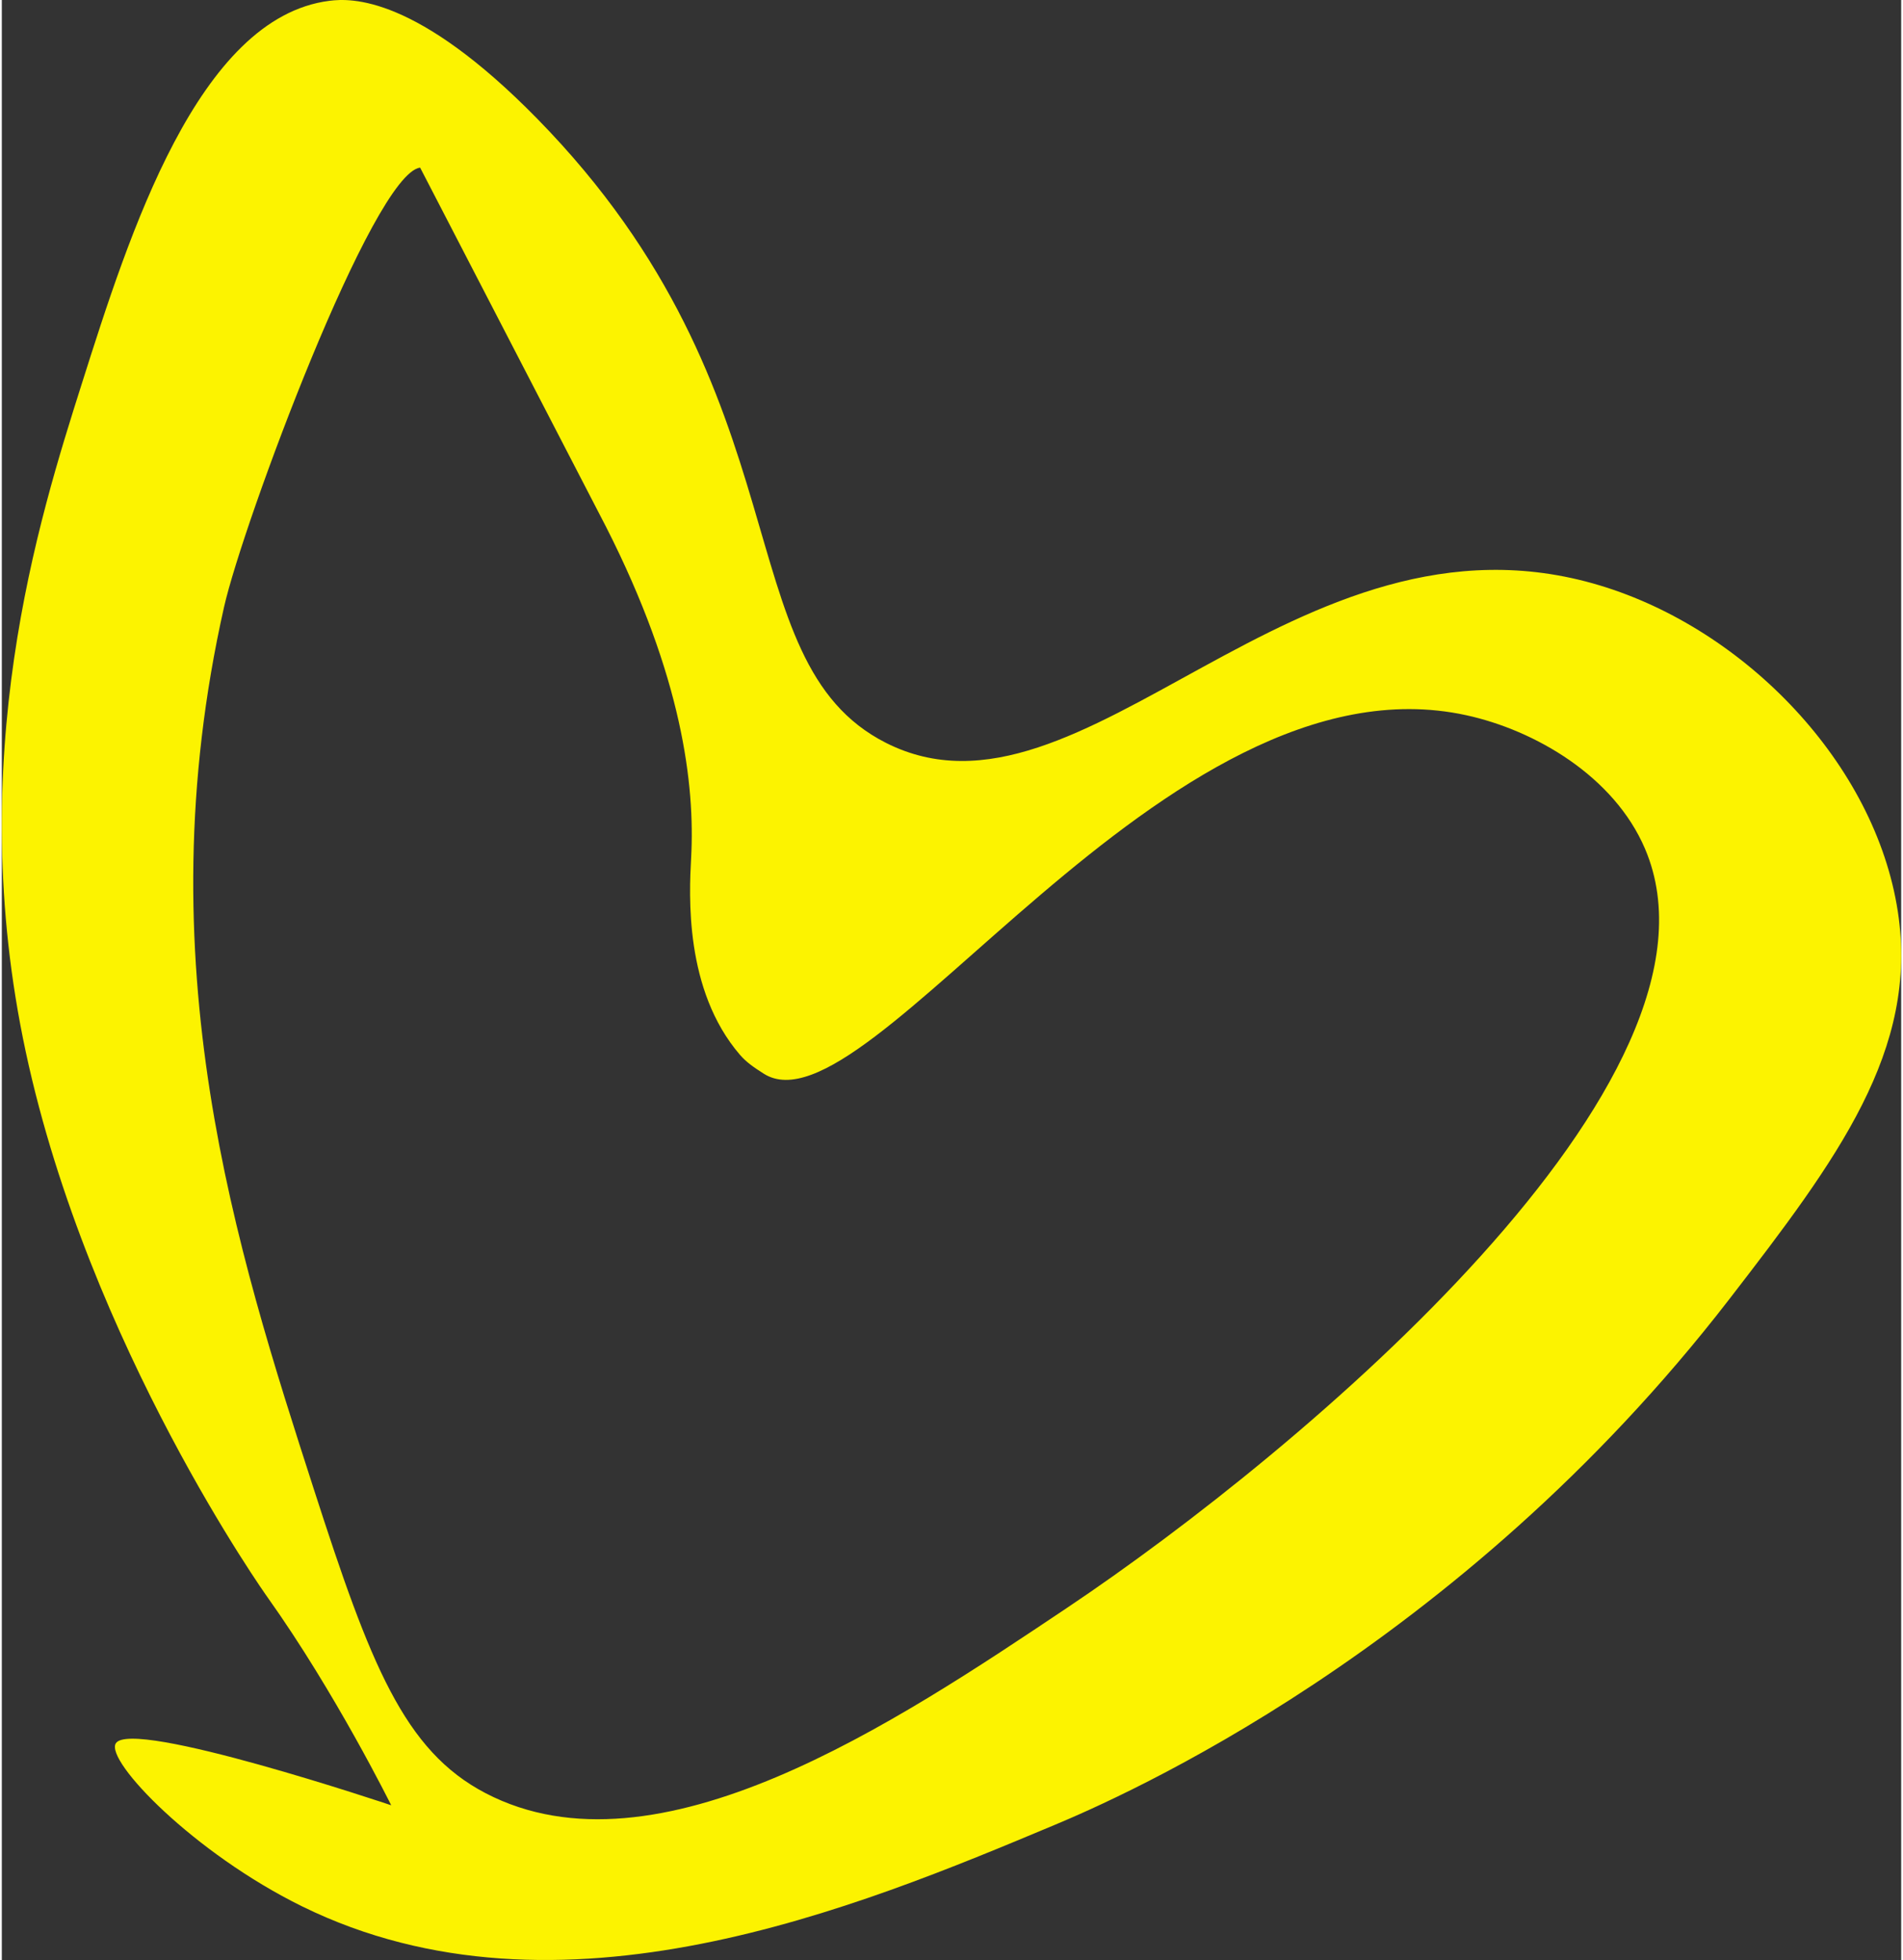
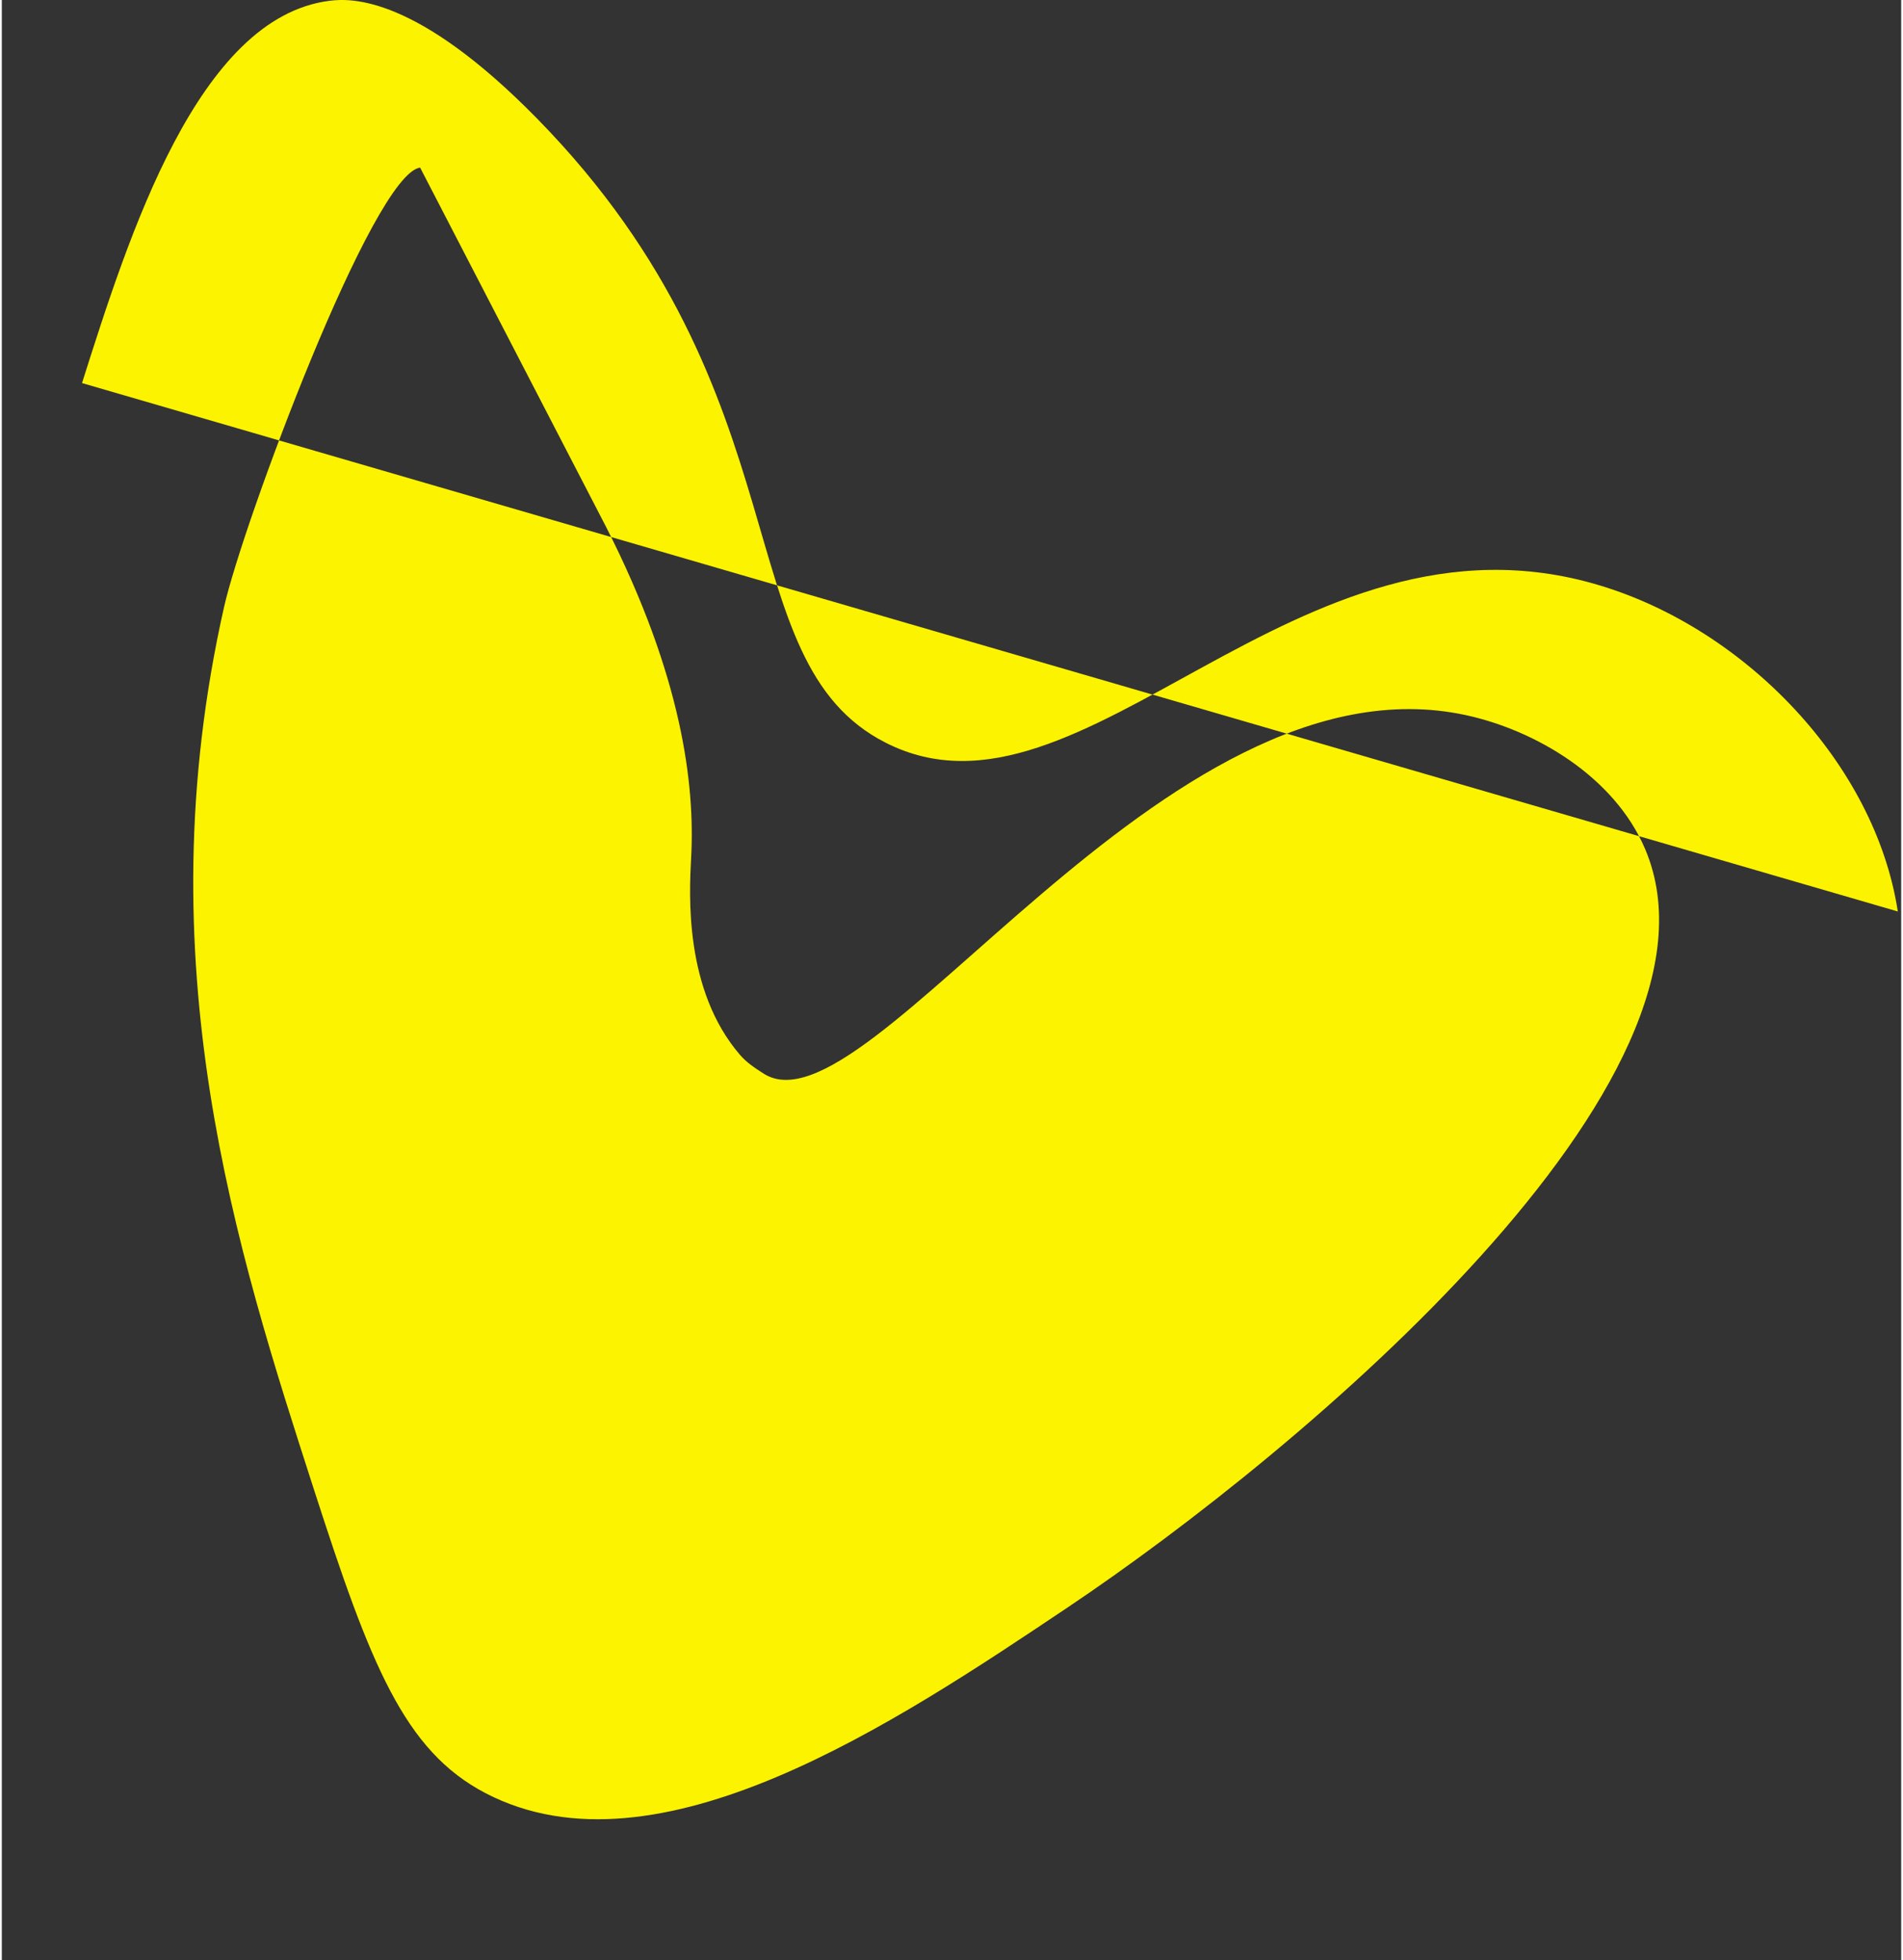
<svg xmlns="http://www.w3.org/2000/svg" id="Layer_2" data-name="Layer 2" viewBox="0 0 565.048 583.109" width="100" height="103">
  <rect x="0" y="0" width="565.048" height="583.109" fill="#333333" stroke="none" />
  <defs>
    <style>
      .cls-1 {
        fill: #fcf300;
      }
    </style>
  </defs>
-   <path class="cls-1" d="M564.042,271.169c-6.718-43.824-45.154-83.879-88.637-96.999-90.594-27.334-153.694,76.542-212.394,46.827-48.177-24.387-22.769-103.011-103.688-185.636C123.341-1.38,103.876-.578,97.444.241,58.348,5.22,37.861,69.815,23.859,113.964c-12.877,40.601-35.438,111.737-16.724,199.014,18.811,87.729,71.913,162.222,71.913,162.222,20.199,28.336,36.793,61.879,36.793,61.879,0,0-77.422-26.054-81.947-18.396-3.096,5.239,23.179,32.633,55.503,48.5,76.389,37.498,165.38.217,223.787-24.25,19.057-7.983,119.847-51.652,200.687-156.369,32.256-41.783,56.489-74.181,50.172-115.395ZM316.968,478.295c-51.15,34.267-122.031,81.752-173.038,55.189-24.306-12.658-34.336-38.455-51.063-90.309-23.032-71.401-50.581-156.803-26.758-262.566,5.608-24.895,44.271-128.872,58.334-130.747,18.438,35.625,36.876,71.251,55.313,106.877,22.709,44.69,26.468,76.811,25.313,98.439-.588,11.019-2.058,39.355,14.513,58.627,1.917,2.229,4.18,3.766,7.077,5.612,31.087,19.816,118.94-126.201,208.934-106.649,20.561,4.467,44.052,18.189,53.249,39.753,29.235,68.549-101.942,178.924-171.874,225.774Z" />
+   <path class="cls-1" d="M564.042,271.169c-6.718-43.824-45.154-83.879-88.637-96.999-90.594-27.334-153.694,76.542-212.394,46.827-48.177-24.387-22.769-103.011-103.688-185.636C123.341-1.38,103.876-.578,97.444.241,58.348,5.22,37.861,69.815,23.859,113.964ZM316.968,478.295c-51.15,34.267-122.031,81.752-173.038,55.189-24.306-12.658-34.336-38.455-51.063-90.309-23.032-71.401-50.581-156.803-26.758-262.566,5.608-24.895,44.271-128.872,58.334-130.747,18.438,35.625,36.876,71.251,55.313,106.877,22.709,44.69,26.468,76.811,25.313,98.439-.588,11.019-2.058,39.355,14.513,58.627,1.917,2.229,4.18,3.766,7.077,5.612,31.087,19.816,118.94-126.201,208.934-106.649,20.561,4.467,44.052,18.189,53.249,39.753,29.235,68.549-101.942,178.924-171.874,225.774Z" />
</svg>